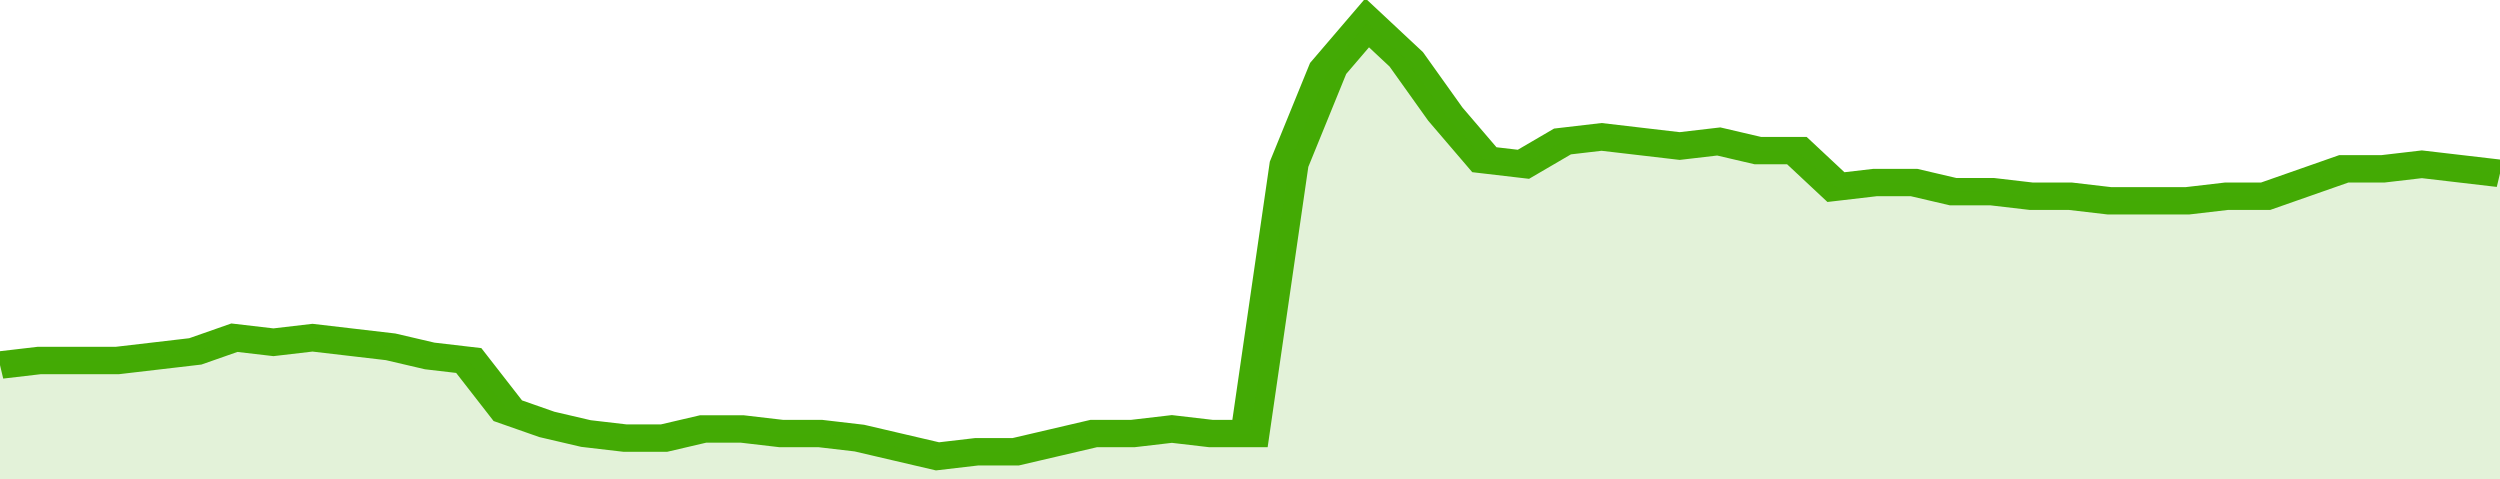
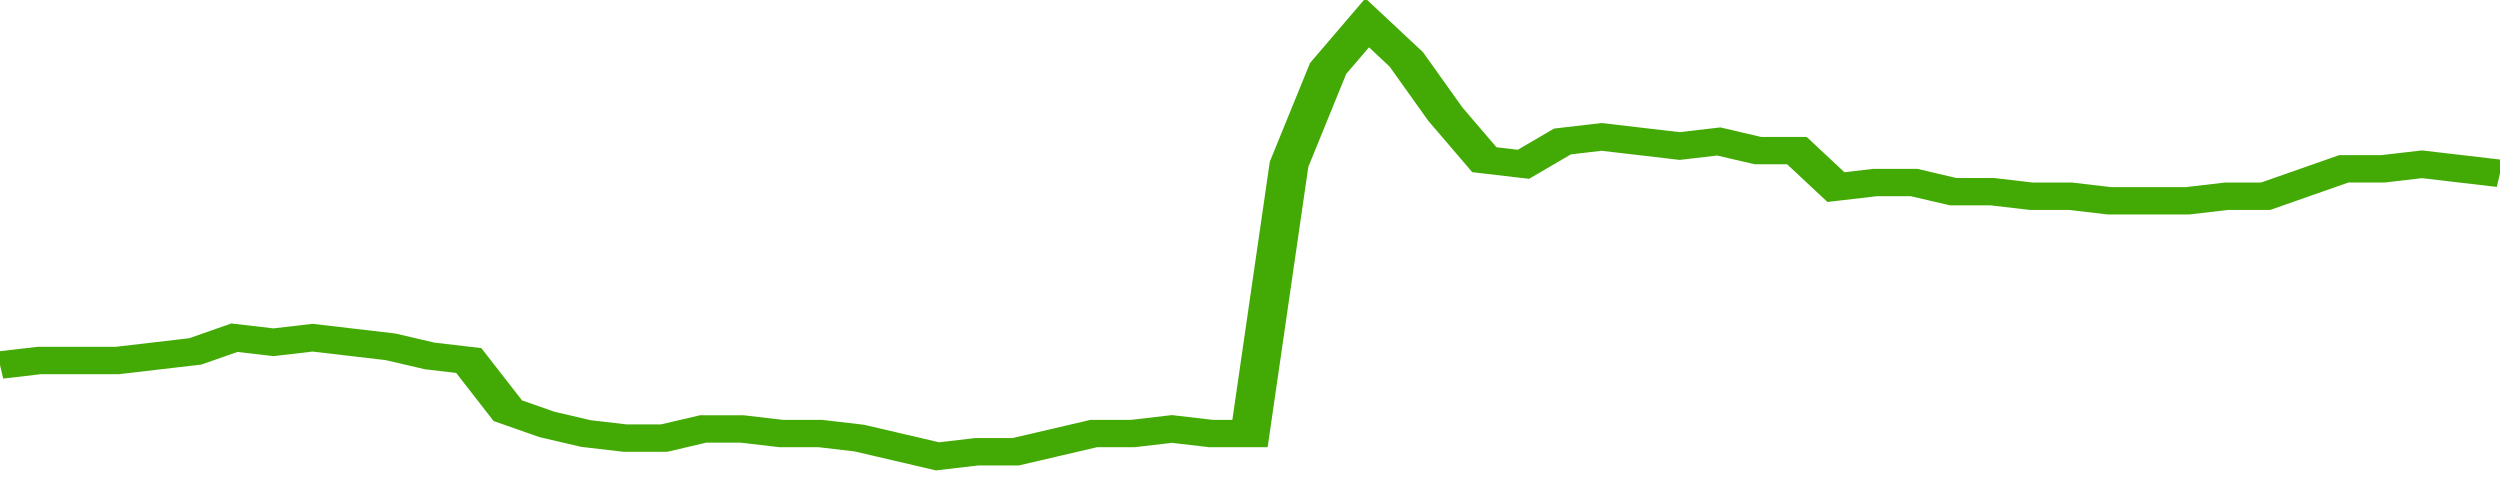
<svg xmlns="http://www.w3.org/2000/svg" viewBox="0 0 384 105" width="120" height="23" preserveAspectRatio="none">
  <polyline fill="none" stroke="#43AA05" stroke-width="6" points="0, 80 6, 79 12, 79 18, 79 24, 78 30, 77 36, 74 42, 75 48, 74 54, 75 60, 76 66, 78 72, 79 78, 90 84, 93 90, 95 96, 96 102, 96 108, 94 114, 94 120, 95 126, 95 132, 96 138, 98 144, 100 150, 99 156, 99 162, 97 168, 95 174, 95 180, 94 186, 95 192, 95 198, 36 204, 15 210, 5 216, 13 222, 25 228, 35 234, 36 240, 31 246, 30 252, 31 258, 32 264, 31 270, 33 276, 33 282, 41 288, 40 294, 40 300, 42 306, 42 312, 43 318, 43 324, 44 330, 44 336, 44 342, 43 348, 43 354, 40 360, 37 366, 37 372, 36 378, 37 384, 38 384, 38 "> </polyline>
-   <polygon fill="#43AA05" opacity="0.15" points="0, 105 0, 80 6, 79 12, 79 18, 79 24, 78 30, 77 36, 74 42, 75 48, 74 54, 75 60, 76 66, 78 72, 79 78, 90 84, 93 90, 95 96, 96 102, 96 108, 94 114, 94 120, 95 126, 95 132, 96 138, 98 144, 100 150, 99 156, 99 162, 97 168, 95 174, 95 180, 94 186, 95 192, 95 198, 36 204, 15 210, 5 216, 13 222, 25 228, 35 234, 36 240, 31 246, 30 252, 31 258, 32 264, 31 270, 33 276, 33 282, 41 288, 40 294, 40 300, 42 306, 42 312, 43 318, 43 324, 44 330, 44 336, 44 342, 43 348, 43 354, 40 360, 37 366, 37 372, 36 378, 37 384, 38 384, 105 " />
</svg>